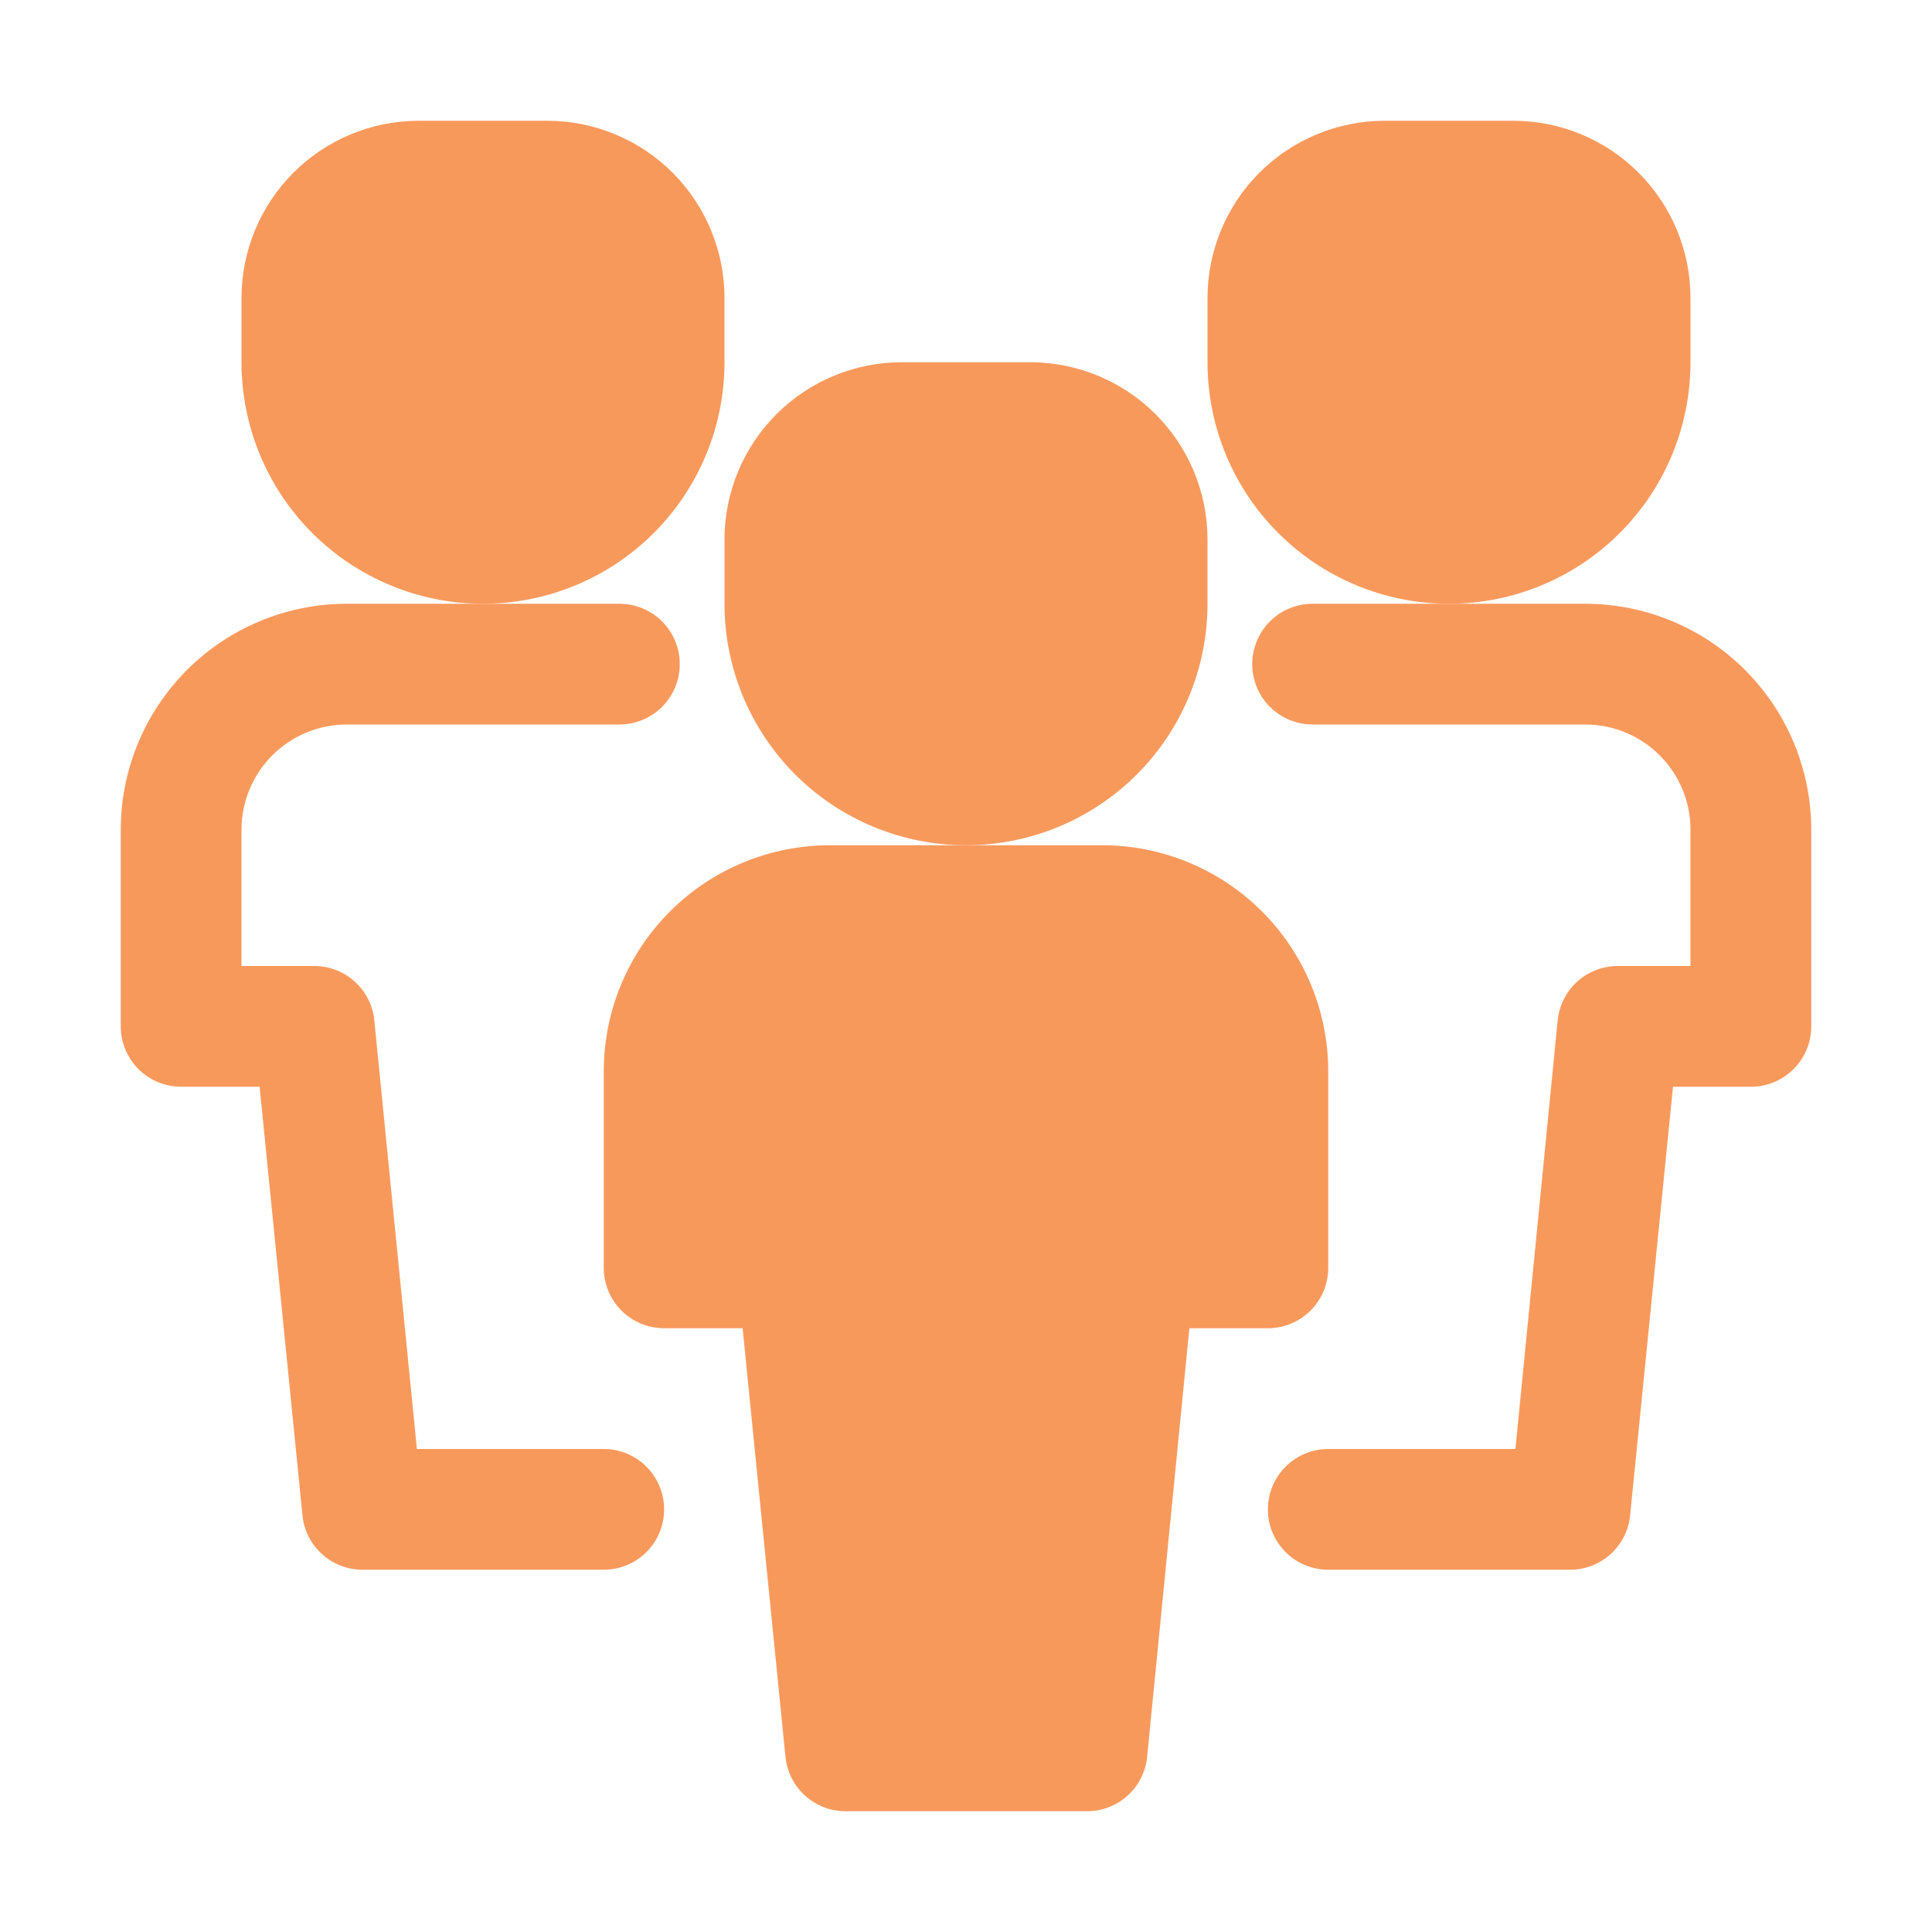
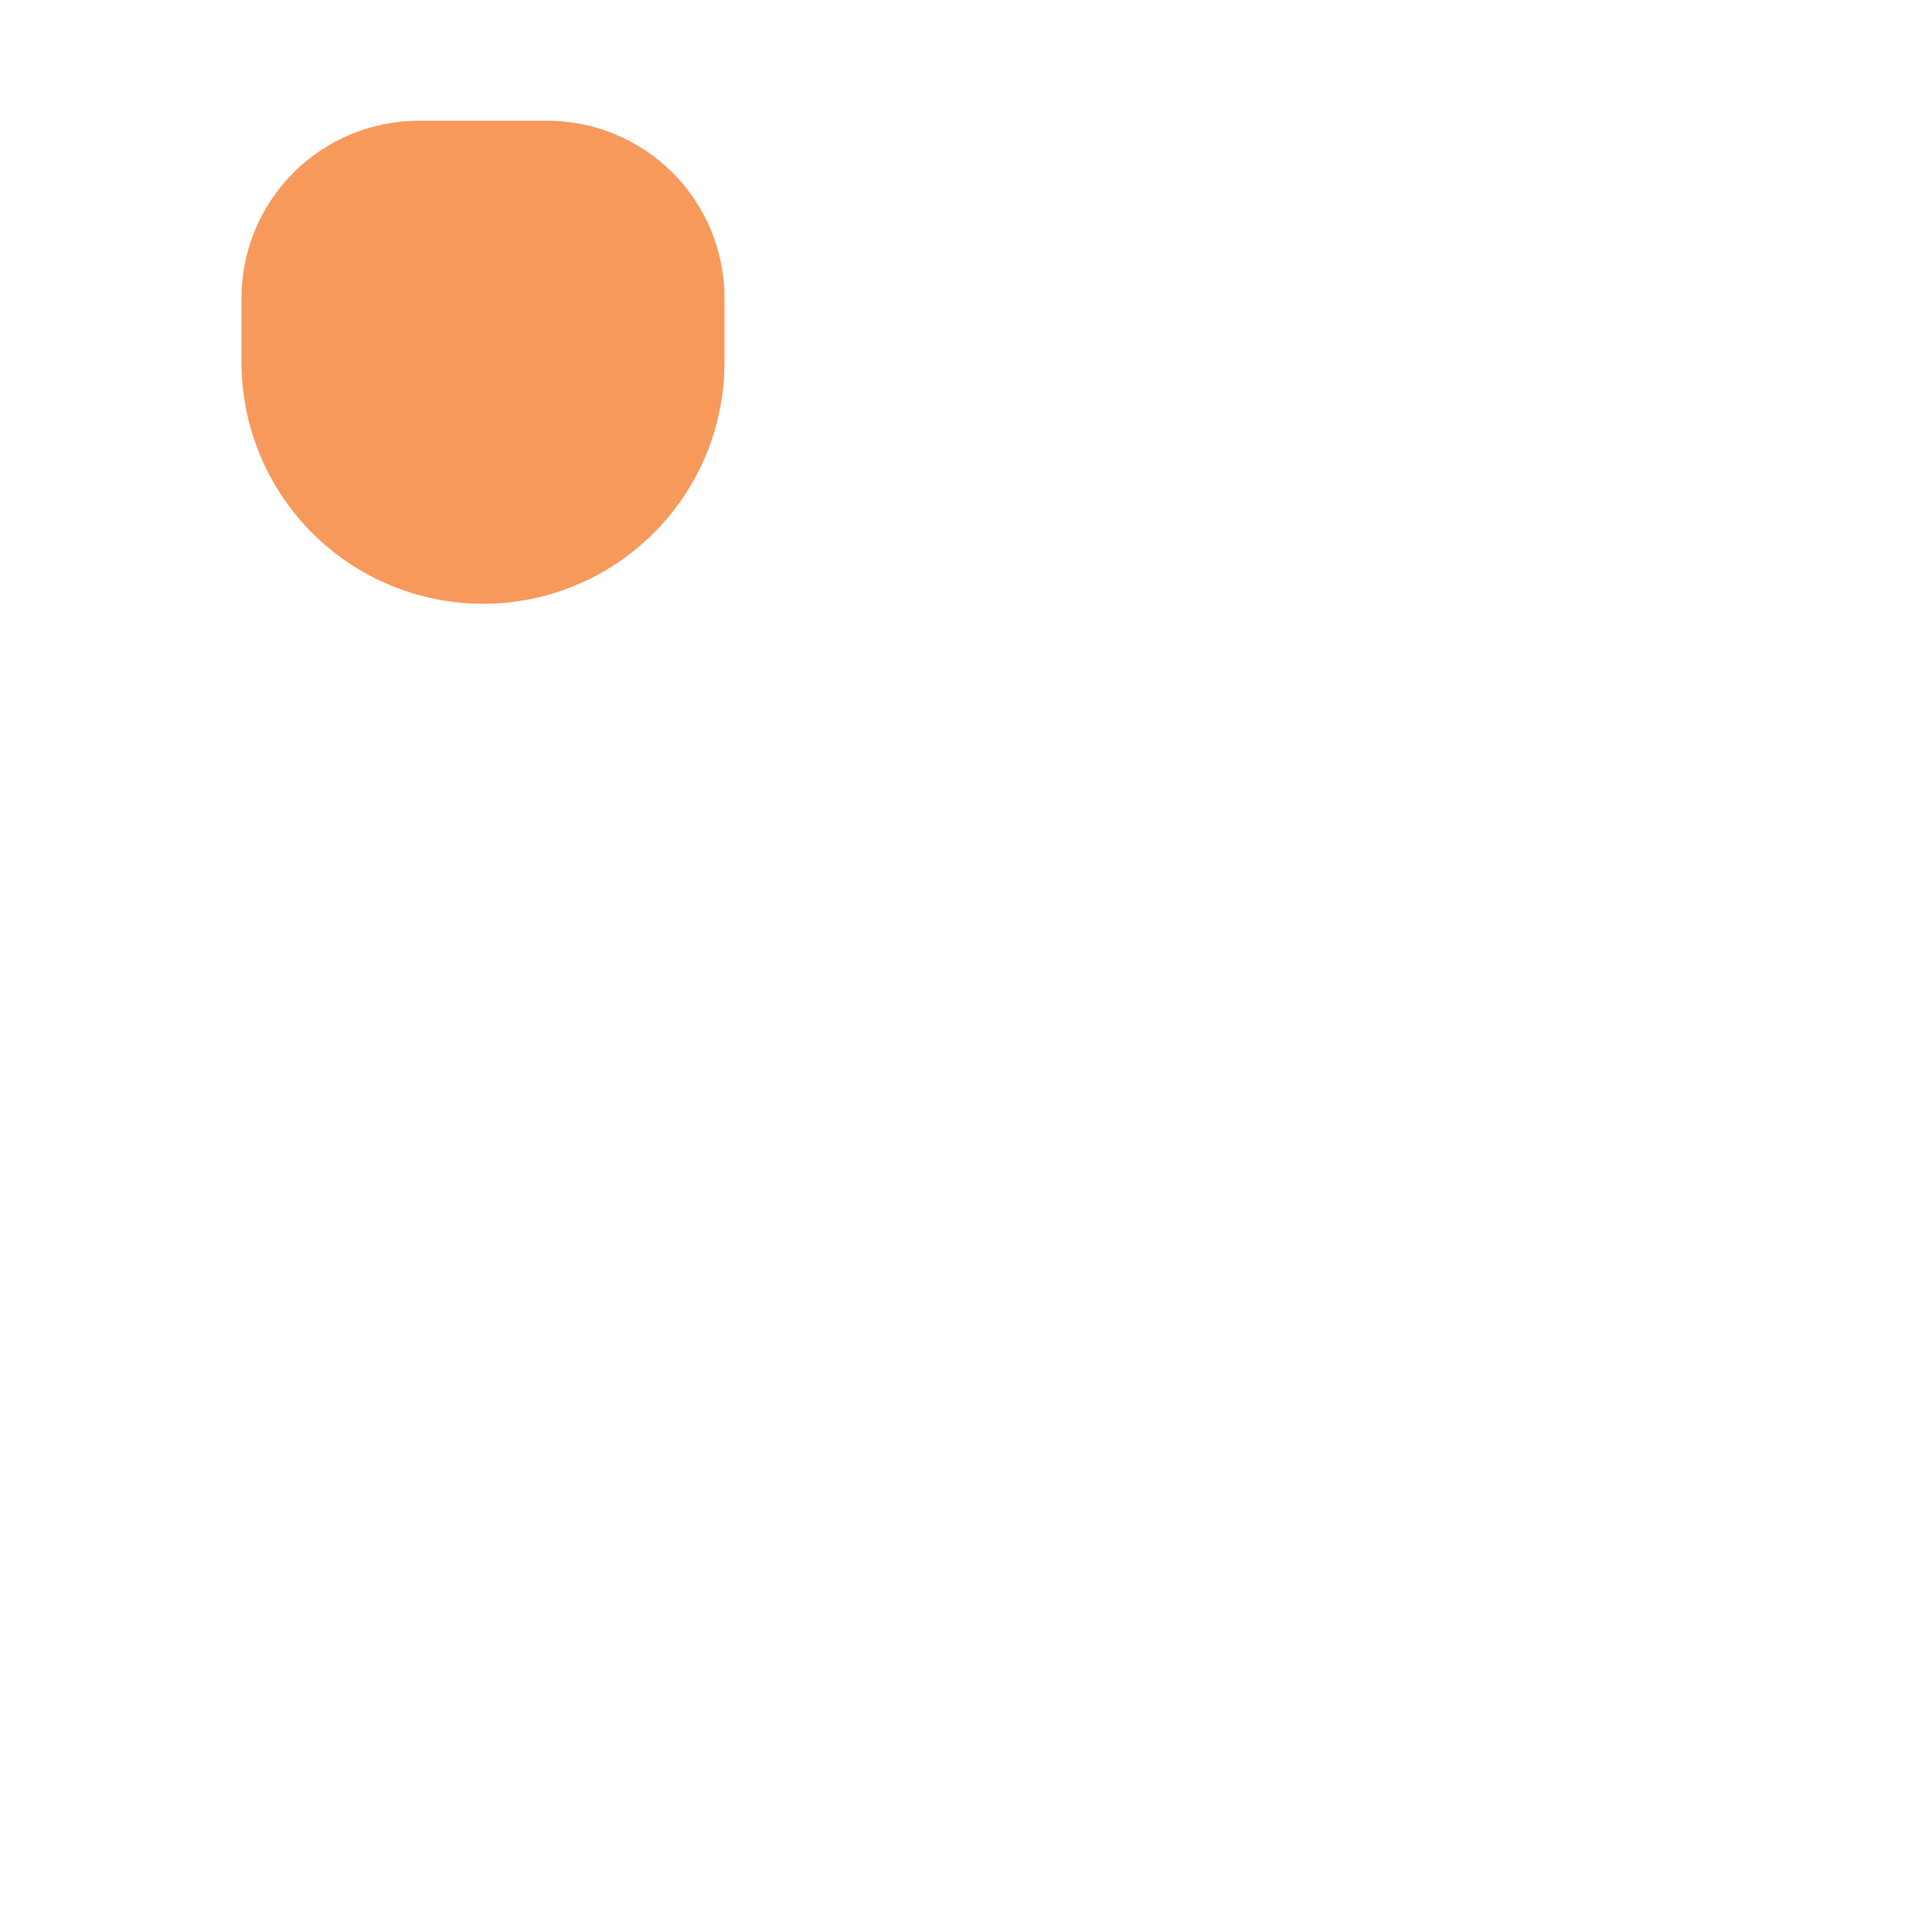
<svg xmlns="http://www.w3.org/2000/svg" width="103" height="103" viewBox="0 0 103 103" fill="none">
-   <path d="M70.812 67.594V57.104C70.809 53.911 69.539 50.85 67.282 48.593C65.025 46.336 61.964 45.066 58.771 45.062H44.229C41.036 45.066 37.975 46.336 35.718 48.593C33.461 50.85 32.191 53.911 32.188 57.104V67.594C32.188 68.447 32.527 69.266 33.13 69.87C33.734 70.473 34.553 70.812 35.406 70.812H39.591L41.876 93.666C41.955 94.457 42.325 95.191 42.913 95.725C43.502 96.26 44.267 96.558 45.062 96.562H57.938C58.738 96.567 59.512 96.272 60.107 95.736C60.702 95.201 61.076 94.462 61.156 93.666L63.409 70.812H67.594C68.447 70.812 69.266 70.473 69.87 69.87C70.473 69.266 70.812 68.447 70.812 67.594Z" fill="#F8995C" />
-   <path d="M64.375 32.188V28.753C64.372 26.25 63.376 23.851 61.606 22.081C59.836 20.312 57.437 19.316 54.934 19.312H48.066C45.563 19.316 43.164 20.312 41.394 22.081C39.624 23.851 38.628 26.25 38.625 28.753V32.188C38.625 35.602 39.981 38.877 42.396 41.291C44.81 43.706 48.085 45.062 51.5 45.062C54.915 45.062 58.19 43.706 60.604 41.291C63.019 38.877 64.375 35.602 64.375 32.188Z" fill="#F8995C" />
-   <path d="M84.521 32.188H69.979C69.125 32.188 68.307 32.527 67.703 33.13C67.099 33.734 66.76 34.553 66.76 35.406C66.76 36.26 67.099 37.079 67.703 37.682C68.307 38.286 69.125 38.625 69.979 38.625H84.521C86.007 38.627 87.431 39.218 88.482 40.268C89.532 41.319 90.124 42.743 90.125 44.229V51.5H86.263C85.462 51.496 84.689 51.791 84.093 52.326C83.498 52.862 83.124 53.6 83.044 54.397L80.791 77.25H70.813C69.959 77.25 69.14 77.589 68.537 78.193C67.933 78.796 67.594 79.615 67.594 80.469C67.594 81.322 67.933 82.141 68.537 82.745C69.14 83.348 69.959 83.688 70.813 83.688H83.688C84.488 83.692 85.262 83.397 85.857 82.861C86.452 82.326 86.826 81.587 86.906 80.791L89.192 57.938H93.344C94.198 57.938 95.016 57.598 95.62 56.995C96.224 56.391 96.563 55.572 96.563 54.719V44.229C96.559 41.036 95.29 37.975 93.032 35.718C90.775 33.461 87.714 32.191 84.521 32.188Z" fill="#F8995C" />
-   <path d="M32.188 77.25H22.226L19.956 54.397C19.876 53.6 19.502 52.862 18.907 52.326C18.312 51.791 17.538 51.496 16.738 51.5H12.875V44.229C12.877 42.743 13.468 41.319 14.518 40.268C15.569 39.218 16.993 38.627 18.479 38.625H33.021C33.875 38.625 34.694 38.286 35.297 37.682C35.901 37.079 36.24 36.26 36.24 35.406C36.24 34.553 35.901 33.734 35.297 33.13C34.694 32.527 33.875 32.188 33.021 32.188H18.479C15.286 32.191 12.226 33.461 9.968 35.718C7.711 37.975 6.441 41.036 6.438 44.229V54.719C6.438 55.572 6.777 56.391 7.38 56.995C7.984 57.598 8.803 57.938 9.656 57.938H13.841L16.126 80.791C16.205 81.582 16.575 82.316 17.163 82.85C17.752 83.385 18.517 83.683 19.312 83.688H32.188C33.041 83.688 33.86 83.348 34.464 82.745C35.067 82.141 35.406 81.322 35.406 80.469C35.406 79.615 35.067 78.796 34.464 78.193C33.86 77.589 33.041 77.25 32.188 77.25Z" fill="#F8995C" />
-   <path d="M90.125 19.312V15.878C90.122 13.375 89.126 10.976 87.356 9.206C85.586 7.437 83.187 6.441 80.684 6.438H73.816C71.313 6.441 68.914 7.437 67.144 9.206C65.374 10.976 64.378 13.375 64.375 15.878V19.312C64.375 22.727 65.731 26.002 68.146 28.416C70.561 30.831 73.835 32.188 77.25 32.188C80.665 32.188 83.939 30.831 86.354 28.416C88.769 26.002 90.125 22.727 90.125 19.312Z" fill="#F8995C" />
  <path d="M38.625 19.312V15.878C38.622 13.375 37.626 10.976 35.856 9.206C34.086 7.437 31.687 6.441 29.184 6.438H22.316C19.813 6.441 17.414 7.437 15.644 9.206C13.874 10.976 12.878 13.375 12.875 15.878V19.312C12.875 22.727 14.232 26.002 16.646 28.416C19.061 30.831 22.335 32.188 25.75 32.188C29.165 32.188 32.44 30.831 34.854 28.416C37.269 26.002 38.625 22.727 38.625 19.312Z" fill="#F8995C" />
</svg>